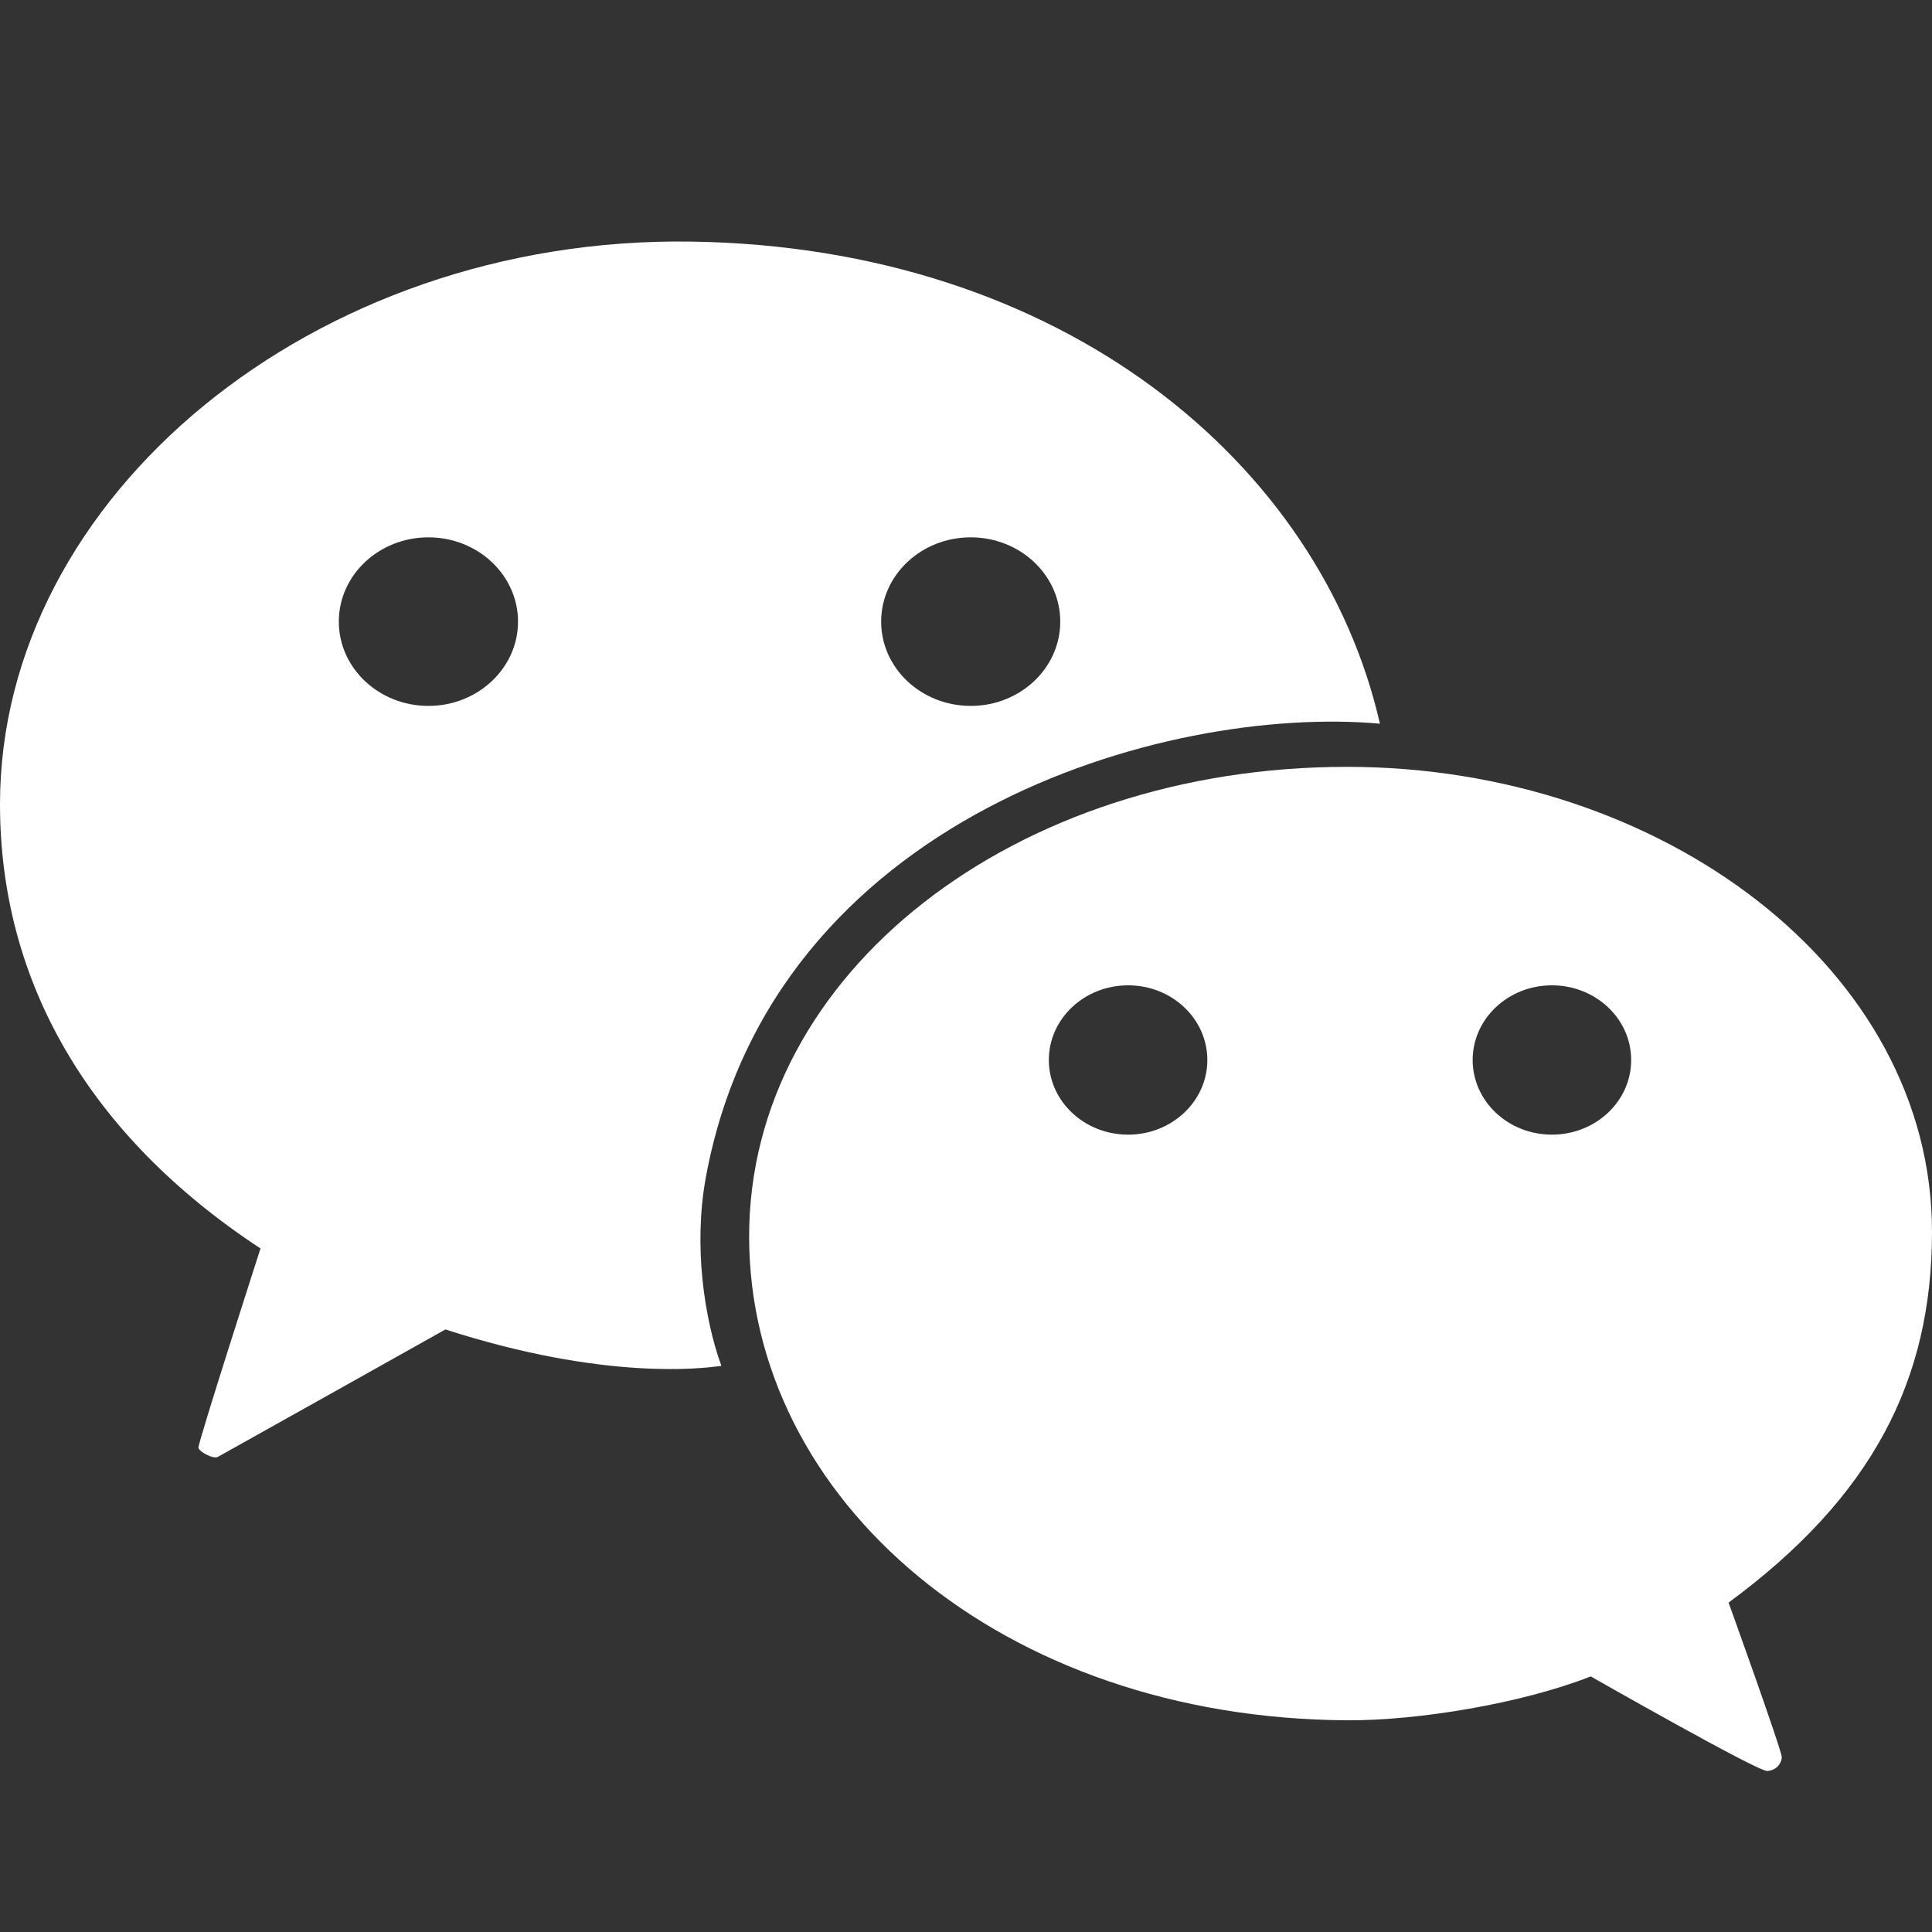
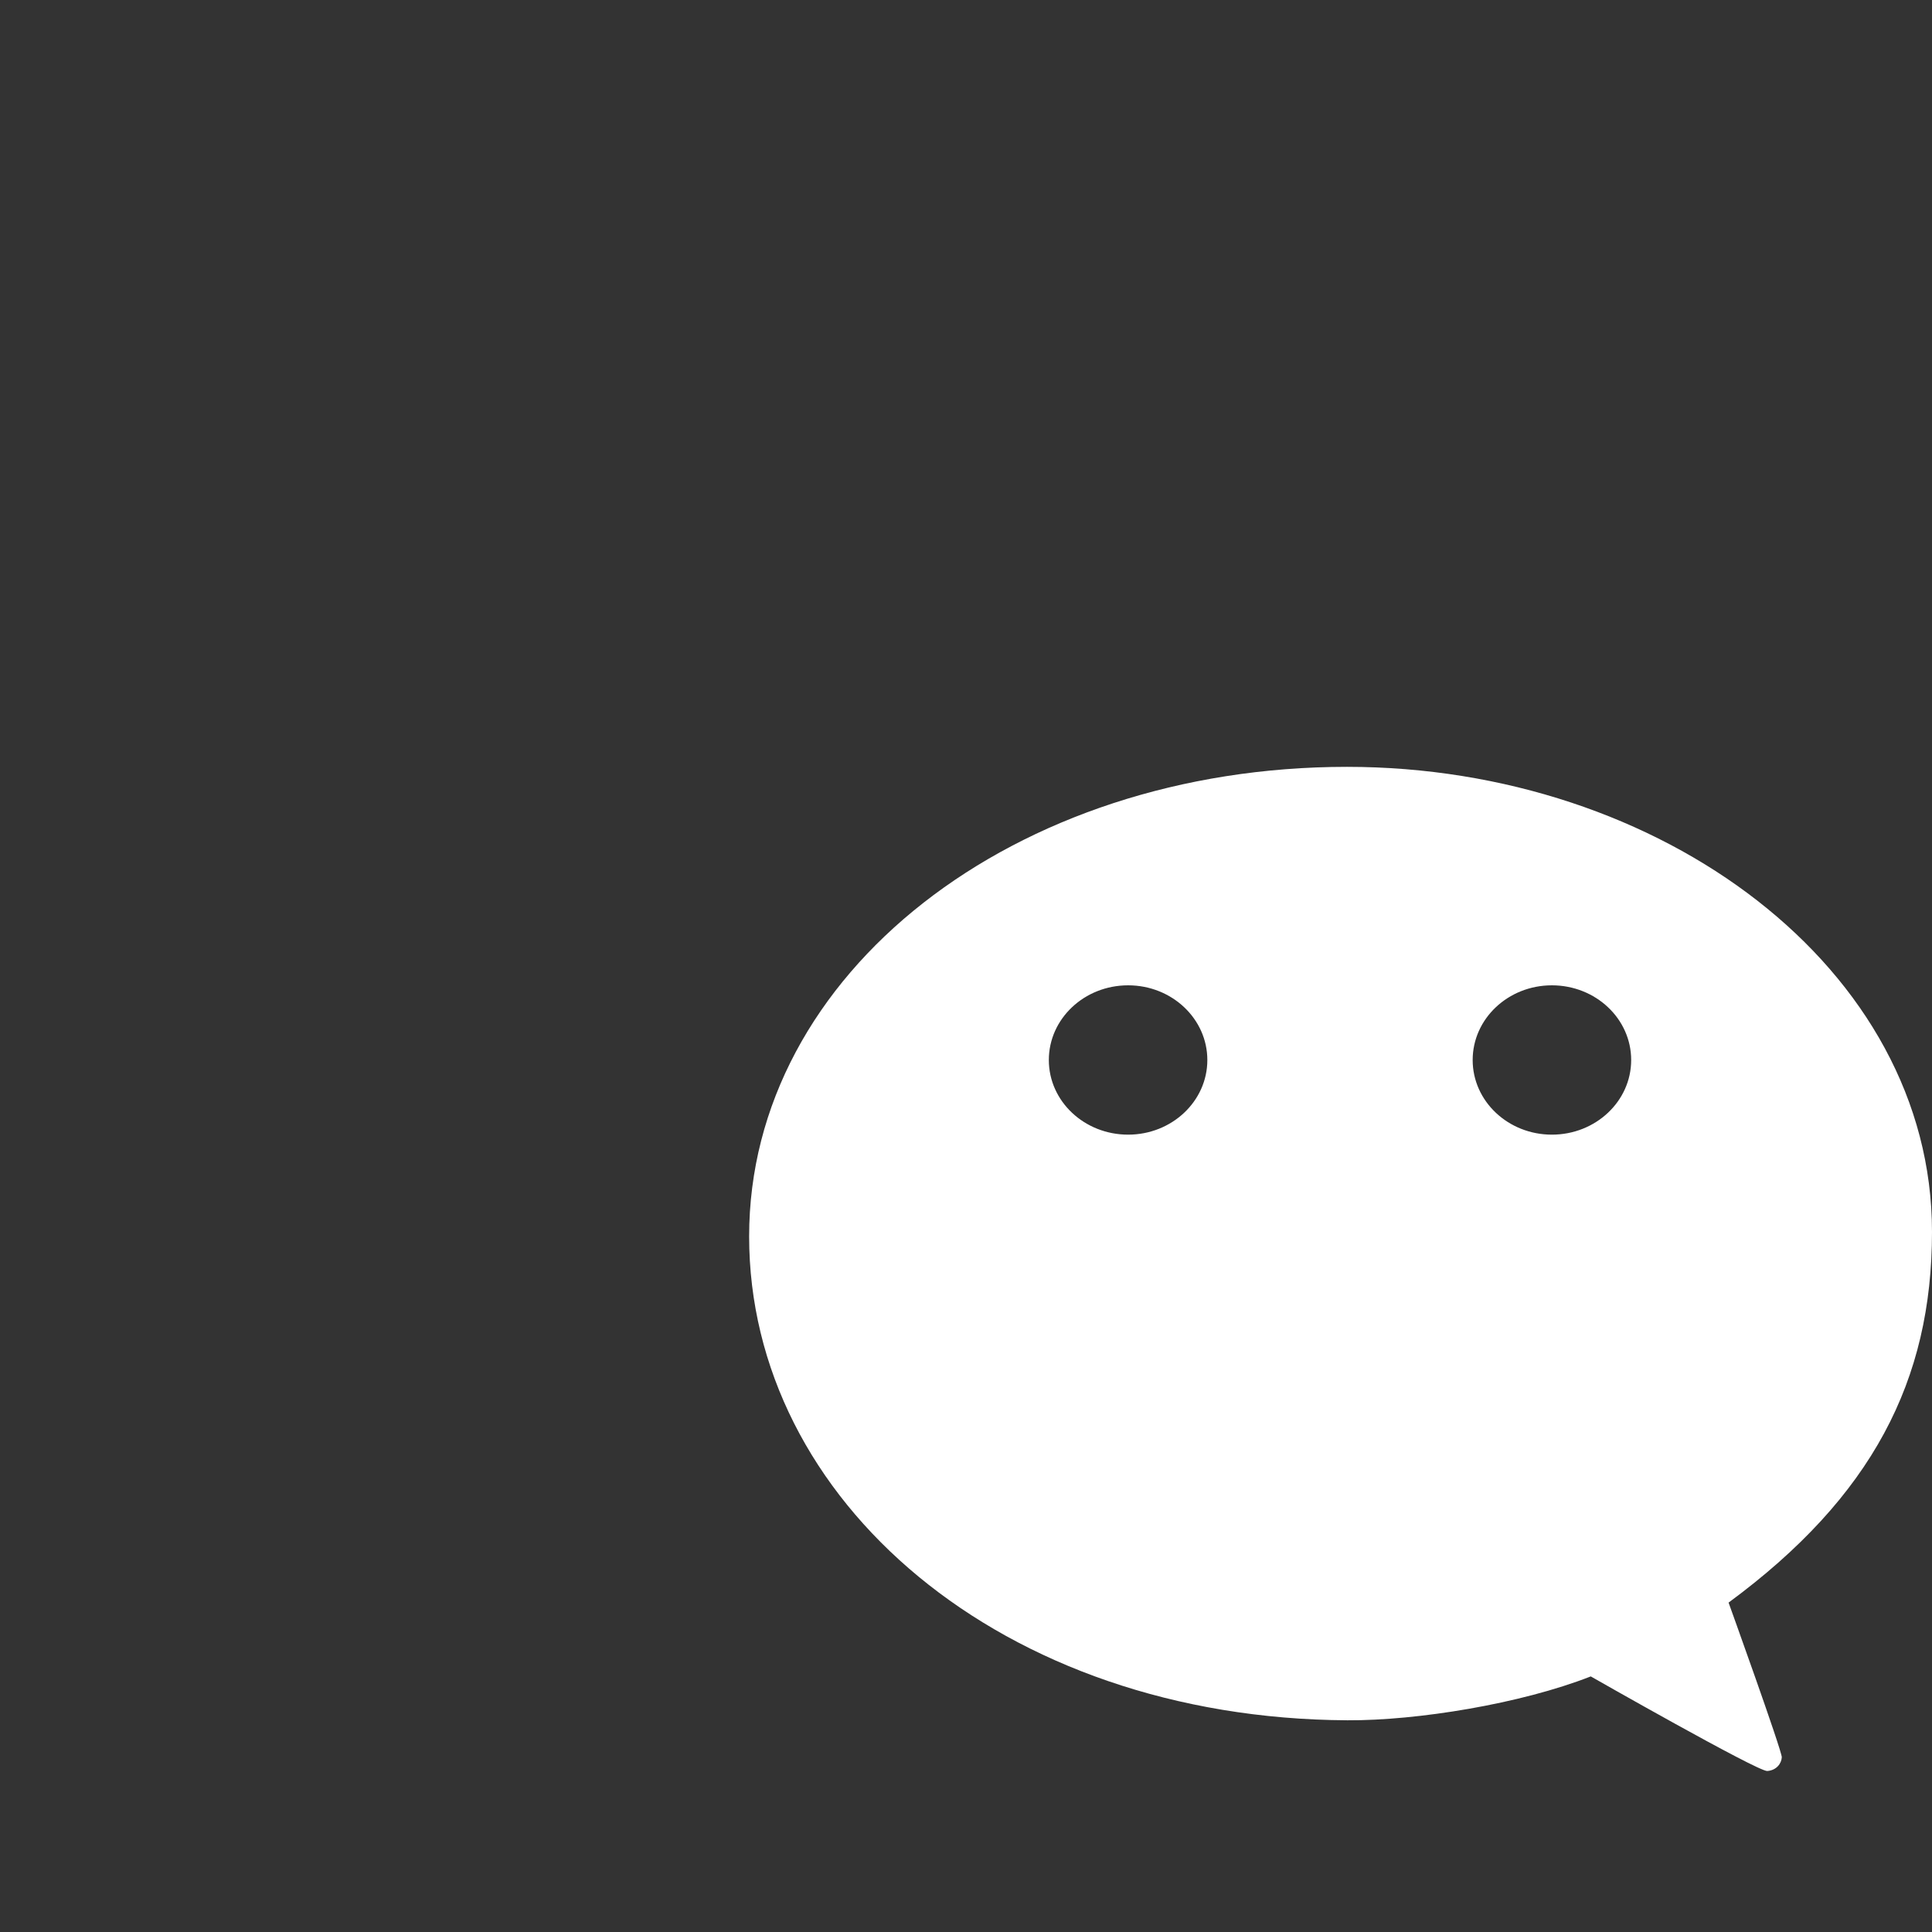
<svg xmlns="http://www.w3.org/2000/svg" width="24" height="24" viewBox="0 0 24 24" fill="none">
  <rect x="0" y="0" width="24" height="24" fill="#333333" stroke="none" />
-   <path fill-rule="evenodd" clip-rule="evenodd" d="M8.578 3.001C3.893 2.935 0 6.172 0 9.99C0 12.194 1.102 14.106 3.236 15.509C3.236 15.509 2.454 17.936 2.465 17.985C2.476 18.034 2.647 18.129 2.706 18.098C2.765 18.067 5.533 16.515 5.533 16.515C7.517 17.155 8.727 16.997 8.933 16.971C8.947 16.969 8.957 16.968 8.961 16.967C8.75 16.384 8.611 15.477 8.769 14.621C9.596 10.145 14.47 8.752 17.142 8.99C16.404 5.757 13.2 3.066 8.578 3.001ZM5.322 6.675C4.707 6.675 4.209 7.144 4.209 7.722C4.209 8.3 4.707 8.769 5.322 8.769C5.936 8.769 6.435 8.3 6.435 7.722C6.435 7.144 5.936 6.675 5.322 6.675ZM12.059 6.675C11.444 6.675 10.946 7.144 10.946 7.722C10.946 8.3 11.444 8.769 12.059 8.769C12.673 8.769 13.171 8.3 13.171 7.722C13.171 7.144 12.673 6.675 12.059 6.675Z" fill="white" />
  <path fill-rule="evenodd" clip-rule="evenodd" d="M24 15.303C24 12.032 20.636 9.526 16.733 9.526C12.601 9.526 9.306 12.088 9.306 15.359C9.306 18.636 12.44 21.348 16.738 21.37C17.603 21.375 18.892 21.166 19.761 20.825C19.761 20.825 21.837 22.009 21.954 22C22.07 21.991 22.13 21.905 22.134 21.83C22.139 21.756 21.473 19.908 21.473 19.908C23.256 18.595 24 17.148 24 15.303ZM14.014 12.24C13.47 12.24 13.029 12.655 13.029 13.168C13.029 13.68 13.47 14.095 14.014 14.095C14.557 14.095 14.998 13.68 14.998 13.168C14.998 12.655 14.557 12.24 14.014 12.24ZM19.278 12.24C18.735 12.24 18.294 12.655 18.294 13.168C18.294 13.68 18.735 14.095 19.278 14.095C19.822 14.095 20.263 13.68 20.263 13.168C20.263 12.655 19.822 12.24 19.278 12.24Z" fill="white" />
</svg>